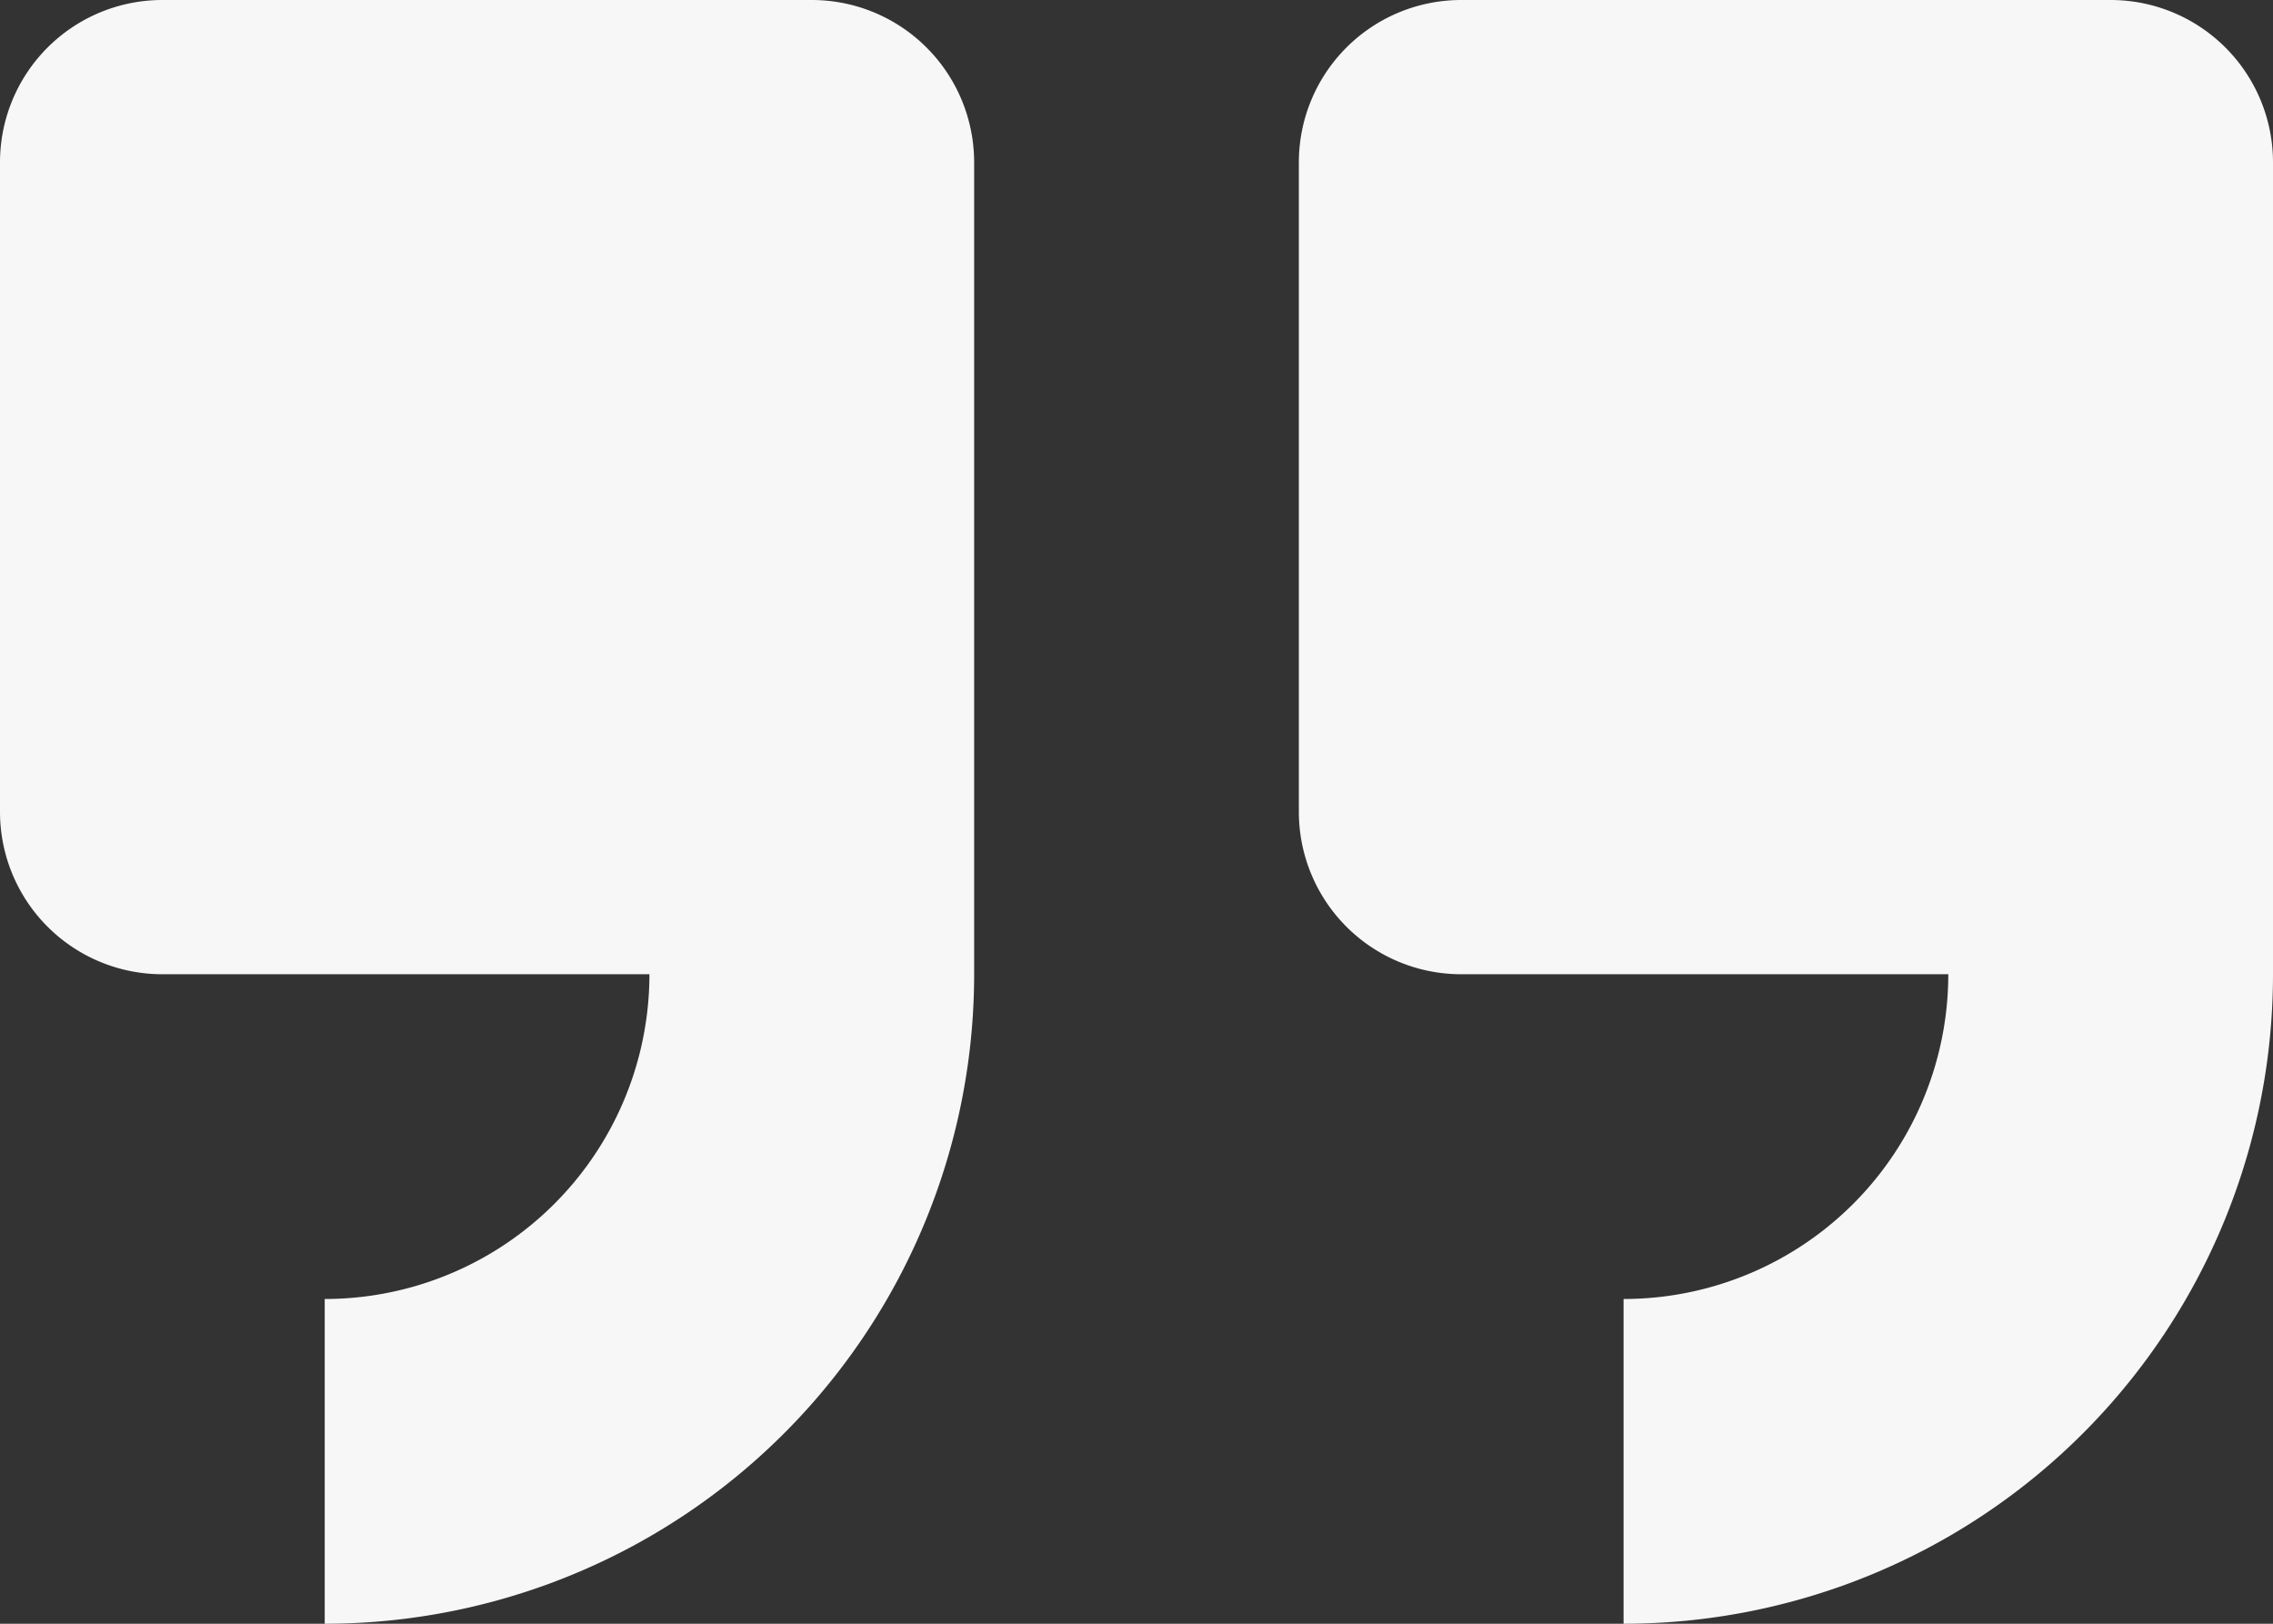
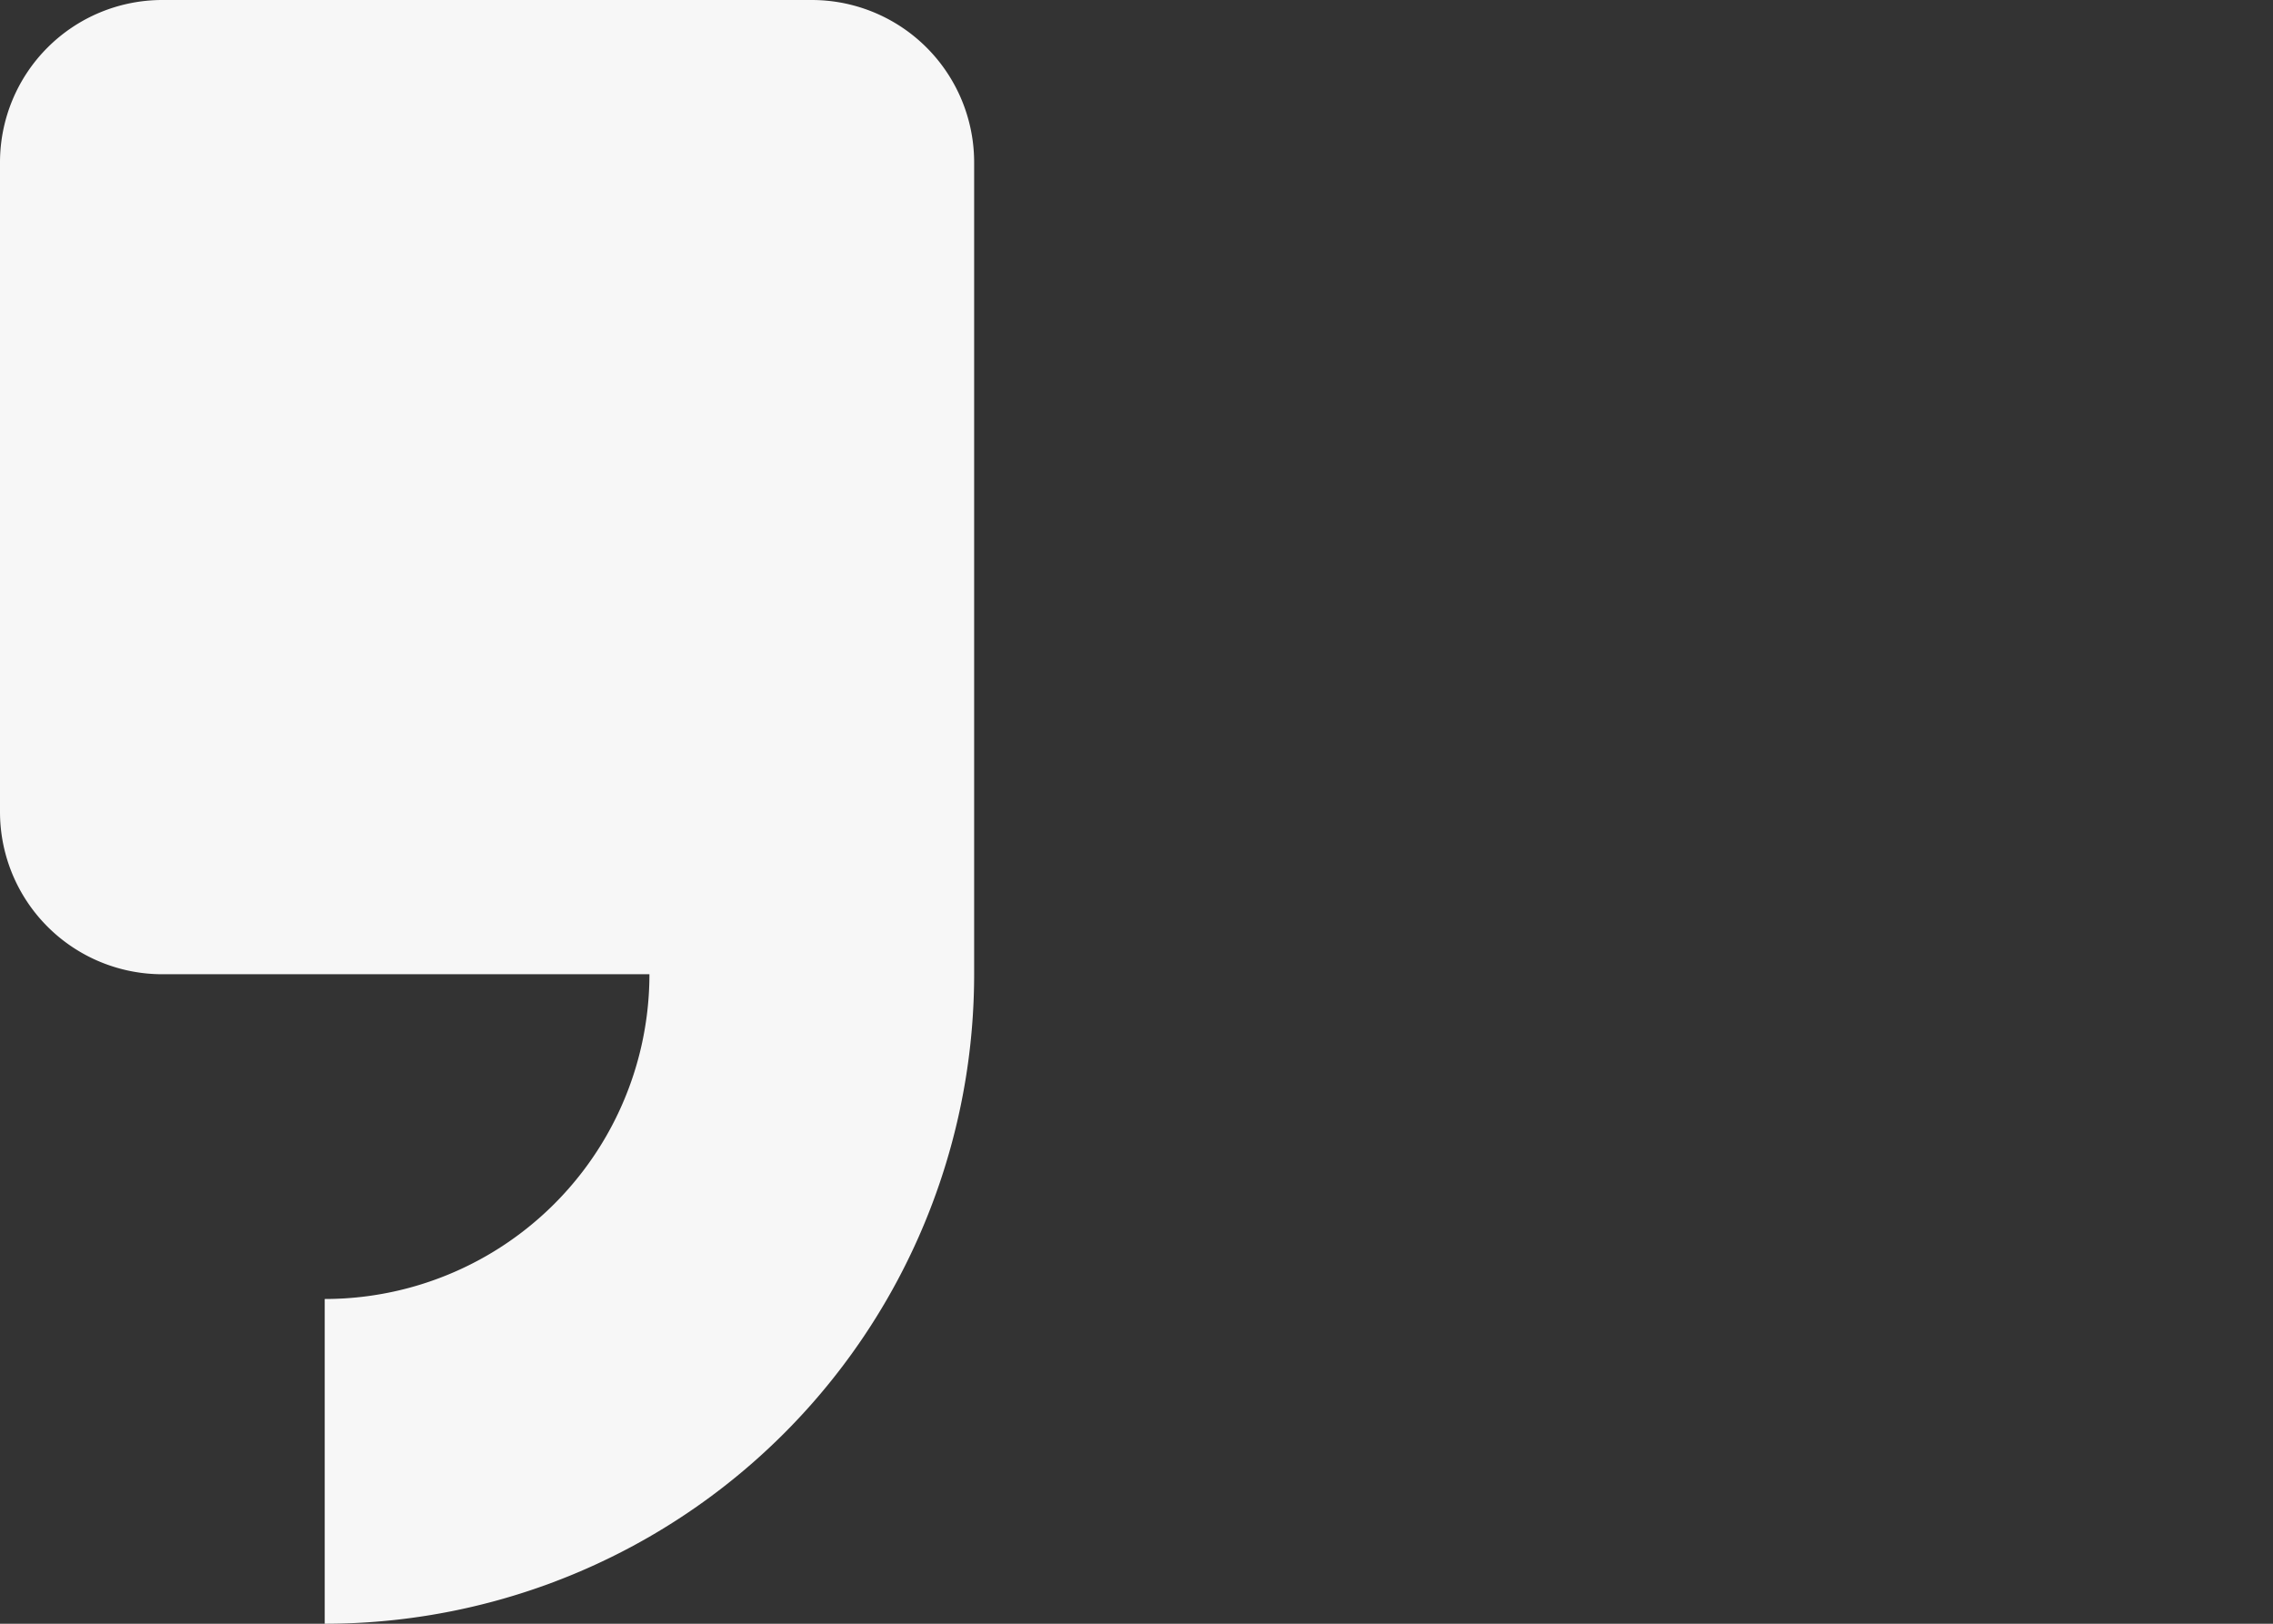
<svg xmlns="http://www.w3.org/2000/svg" viewBox="0 0 7 5">
  <rect x="0" y="0" width="7" height="5" fill="#333333" stroke="none" />
  <g fill="#f7f7f7">
    <path d="m.5 0a.5.5 0 0 0 -.5.5v2a.5.5 0 0 0 .5.5h1.5a1 1 0 0 1 -1 1v1a2 2 0 0 0 2-2v-2.5a.5.5 0 0 0 -.5-.5z" />
-     <path d="m4.5 0a.5.5 0 0 0 -.5.5v2a.5.5 0 0 0 .5.5h1.5a1 1 0 0 1 -1 1v1a2 2 0 0 0 2-2v-2.5a.5.5 0 0 0 -.5-.5z" />
  </g>
</svg>